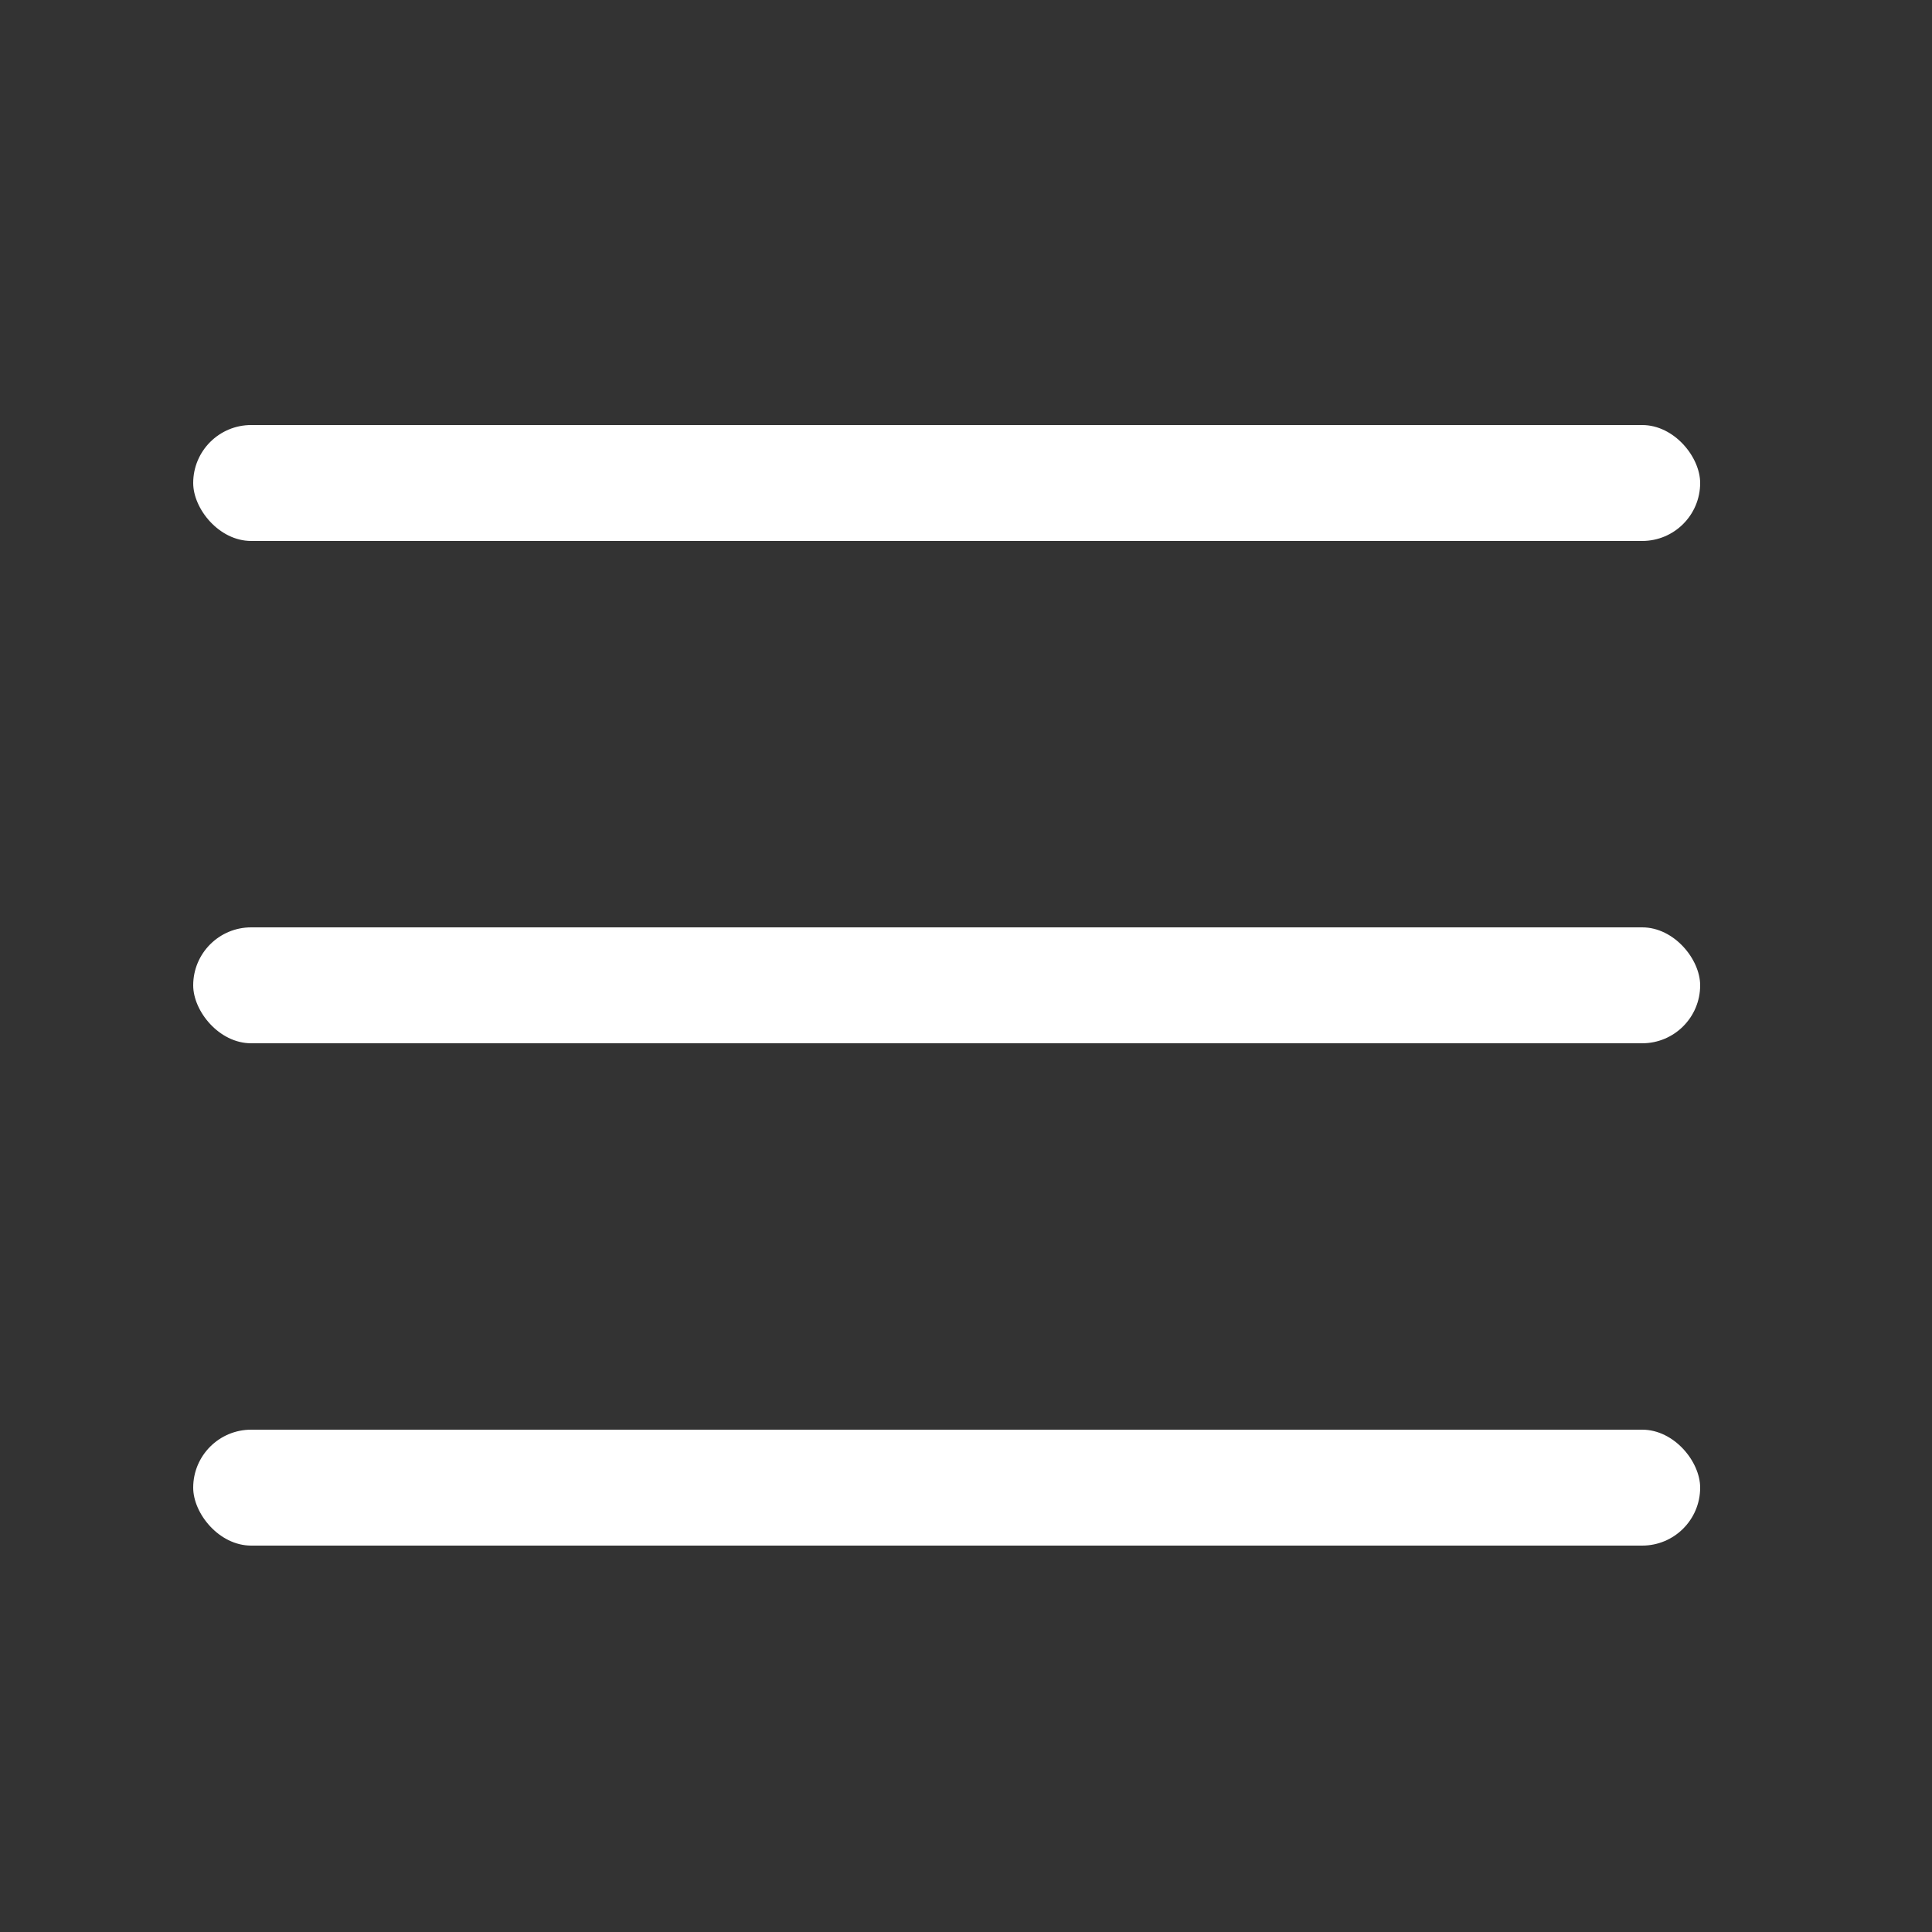
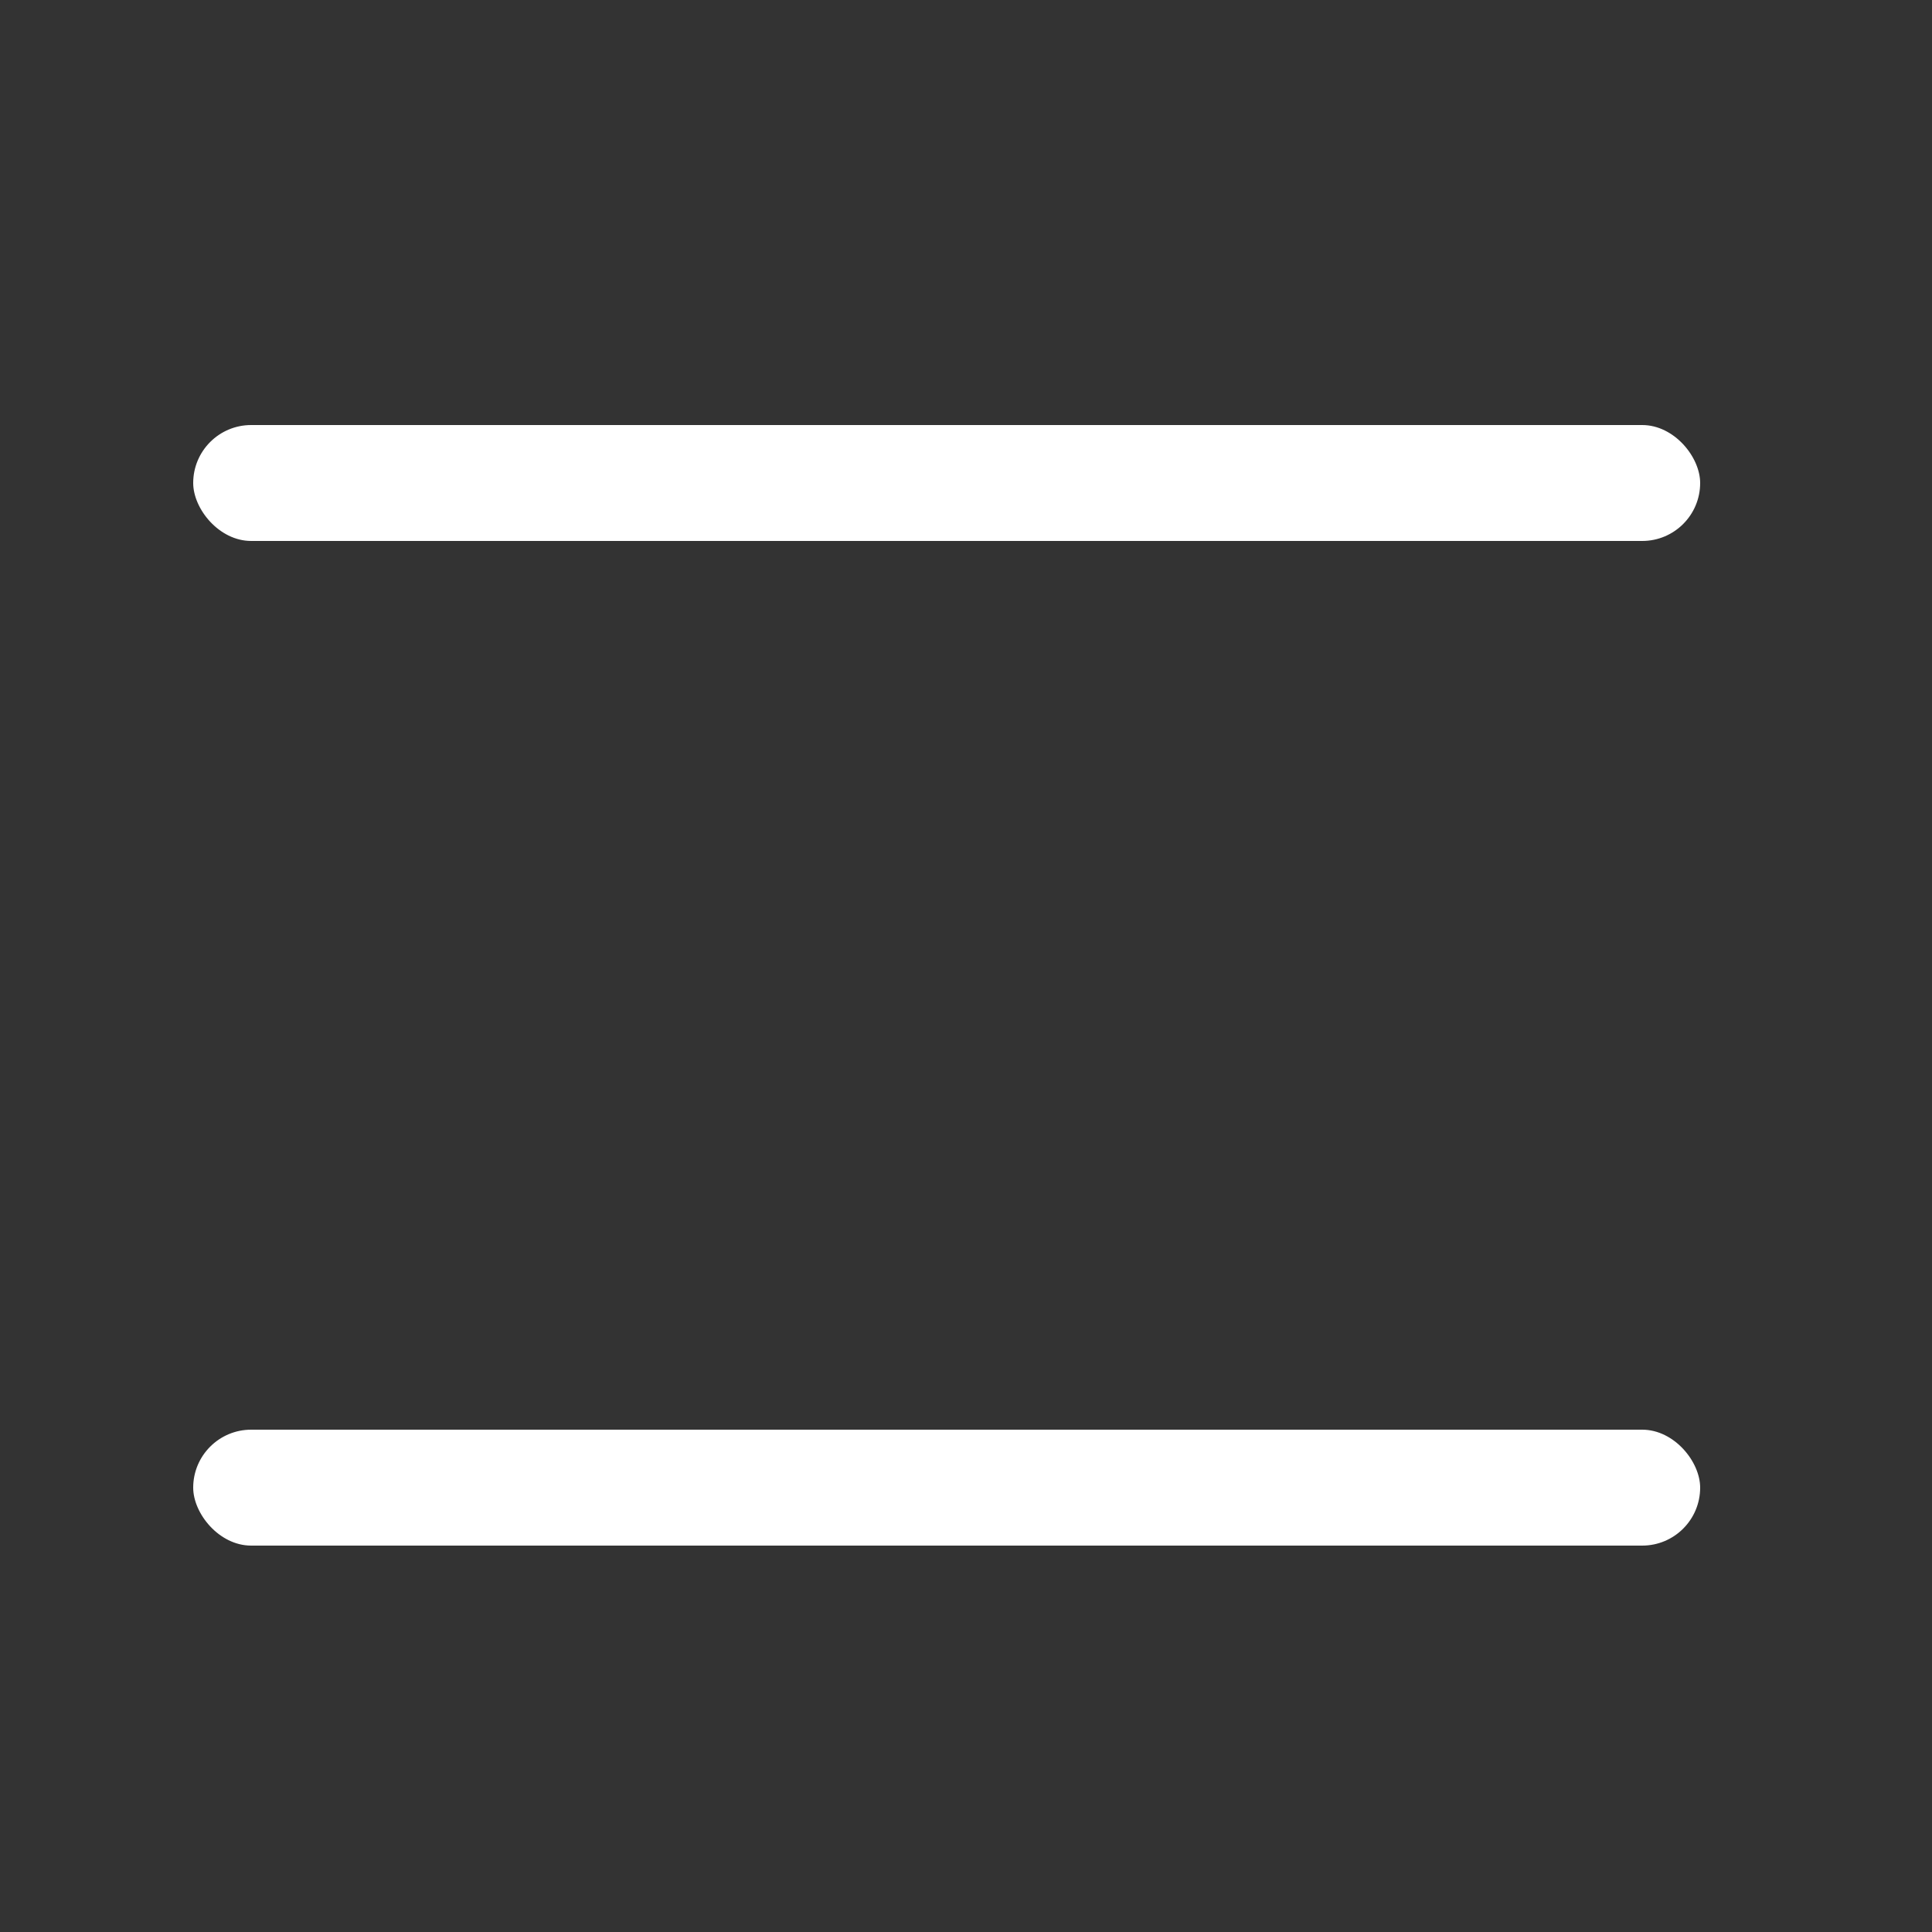
<svg xmlns="http://www.w3.org/2000/svg" width="50" height="50" viewBox="0 0 50 50" fill="none">
  <rect x="0" y="0" width="50" height="50" fill="#333333" stroke="none" />
  <rect x="5" y="11" width="39" height="3" rx="1.5" fill="white" />
-   <rect x="5" y="24" width="39" height="3" rx="1.5" fill="white" />
  <rect x="5" y="37" width="39" height="3" rx="1.5" fill="white" />
</svg>